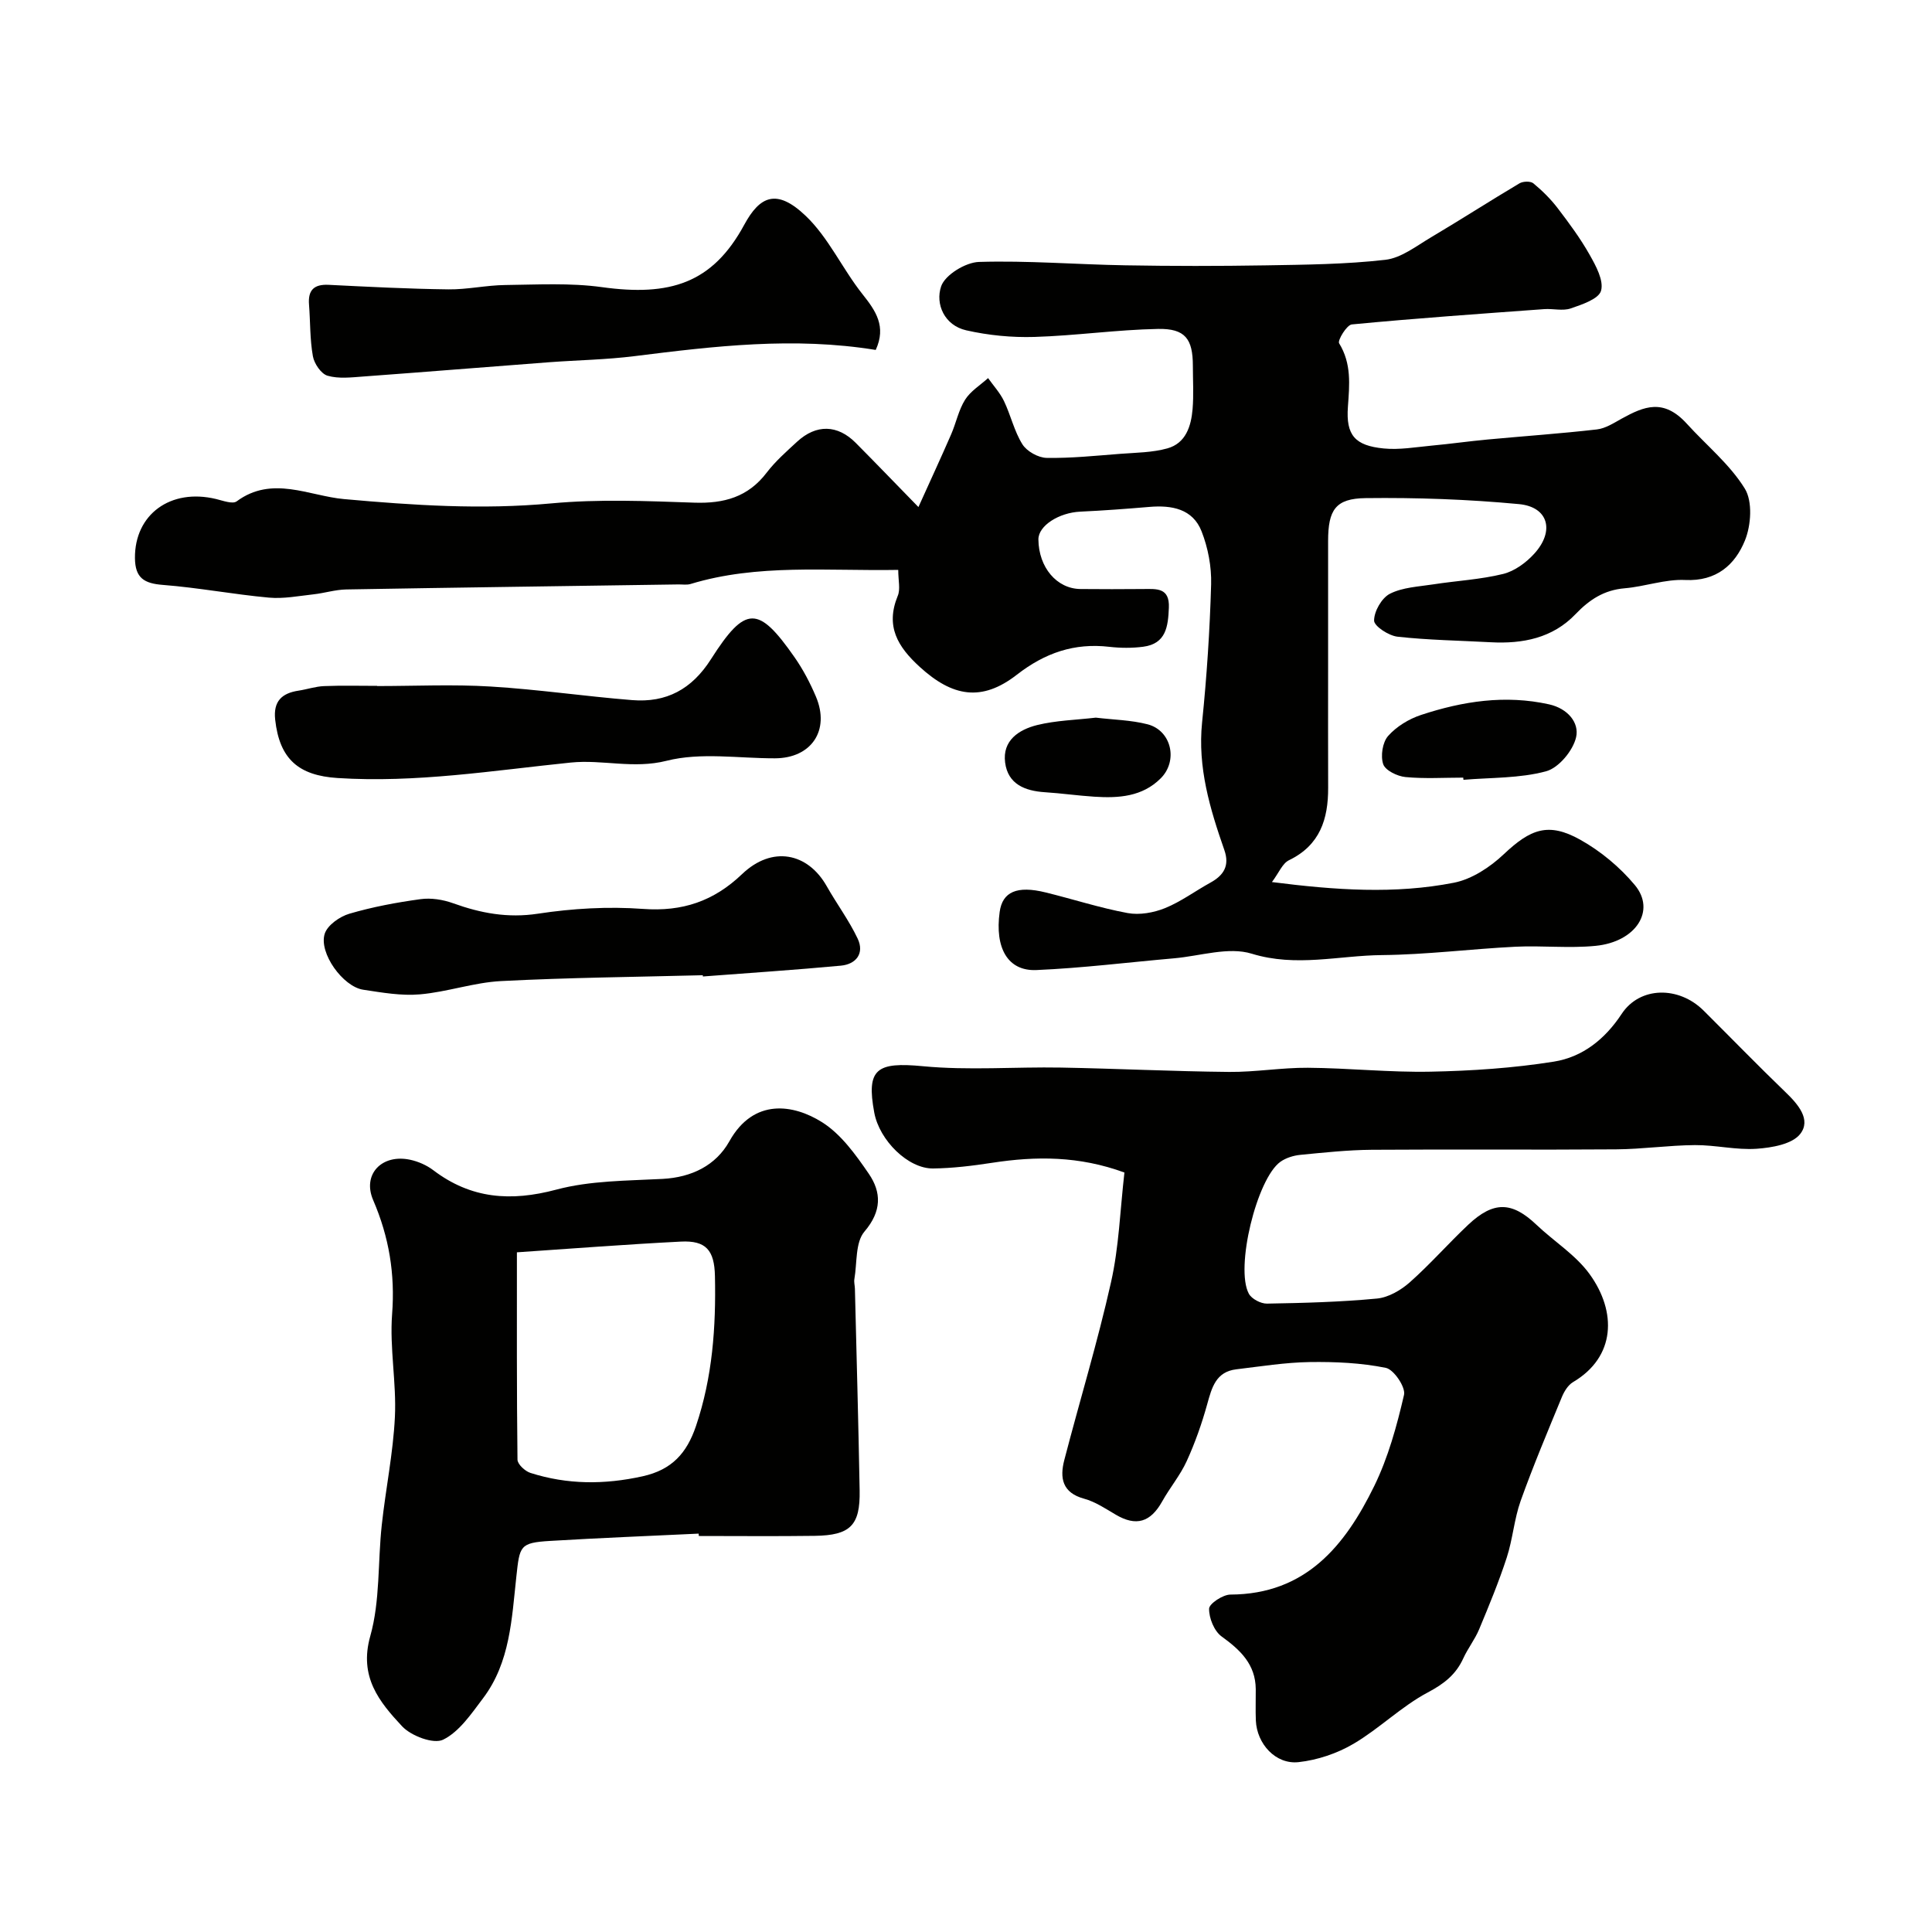
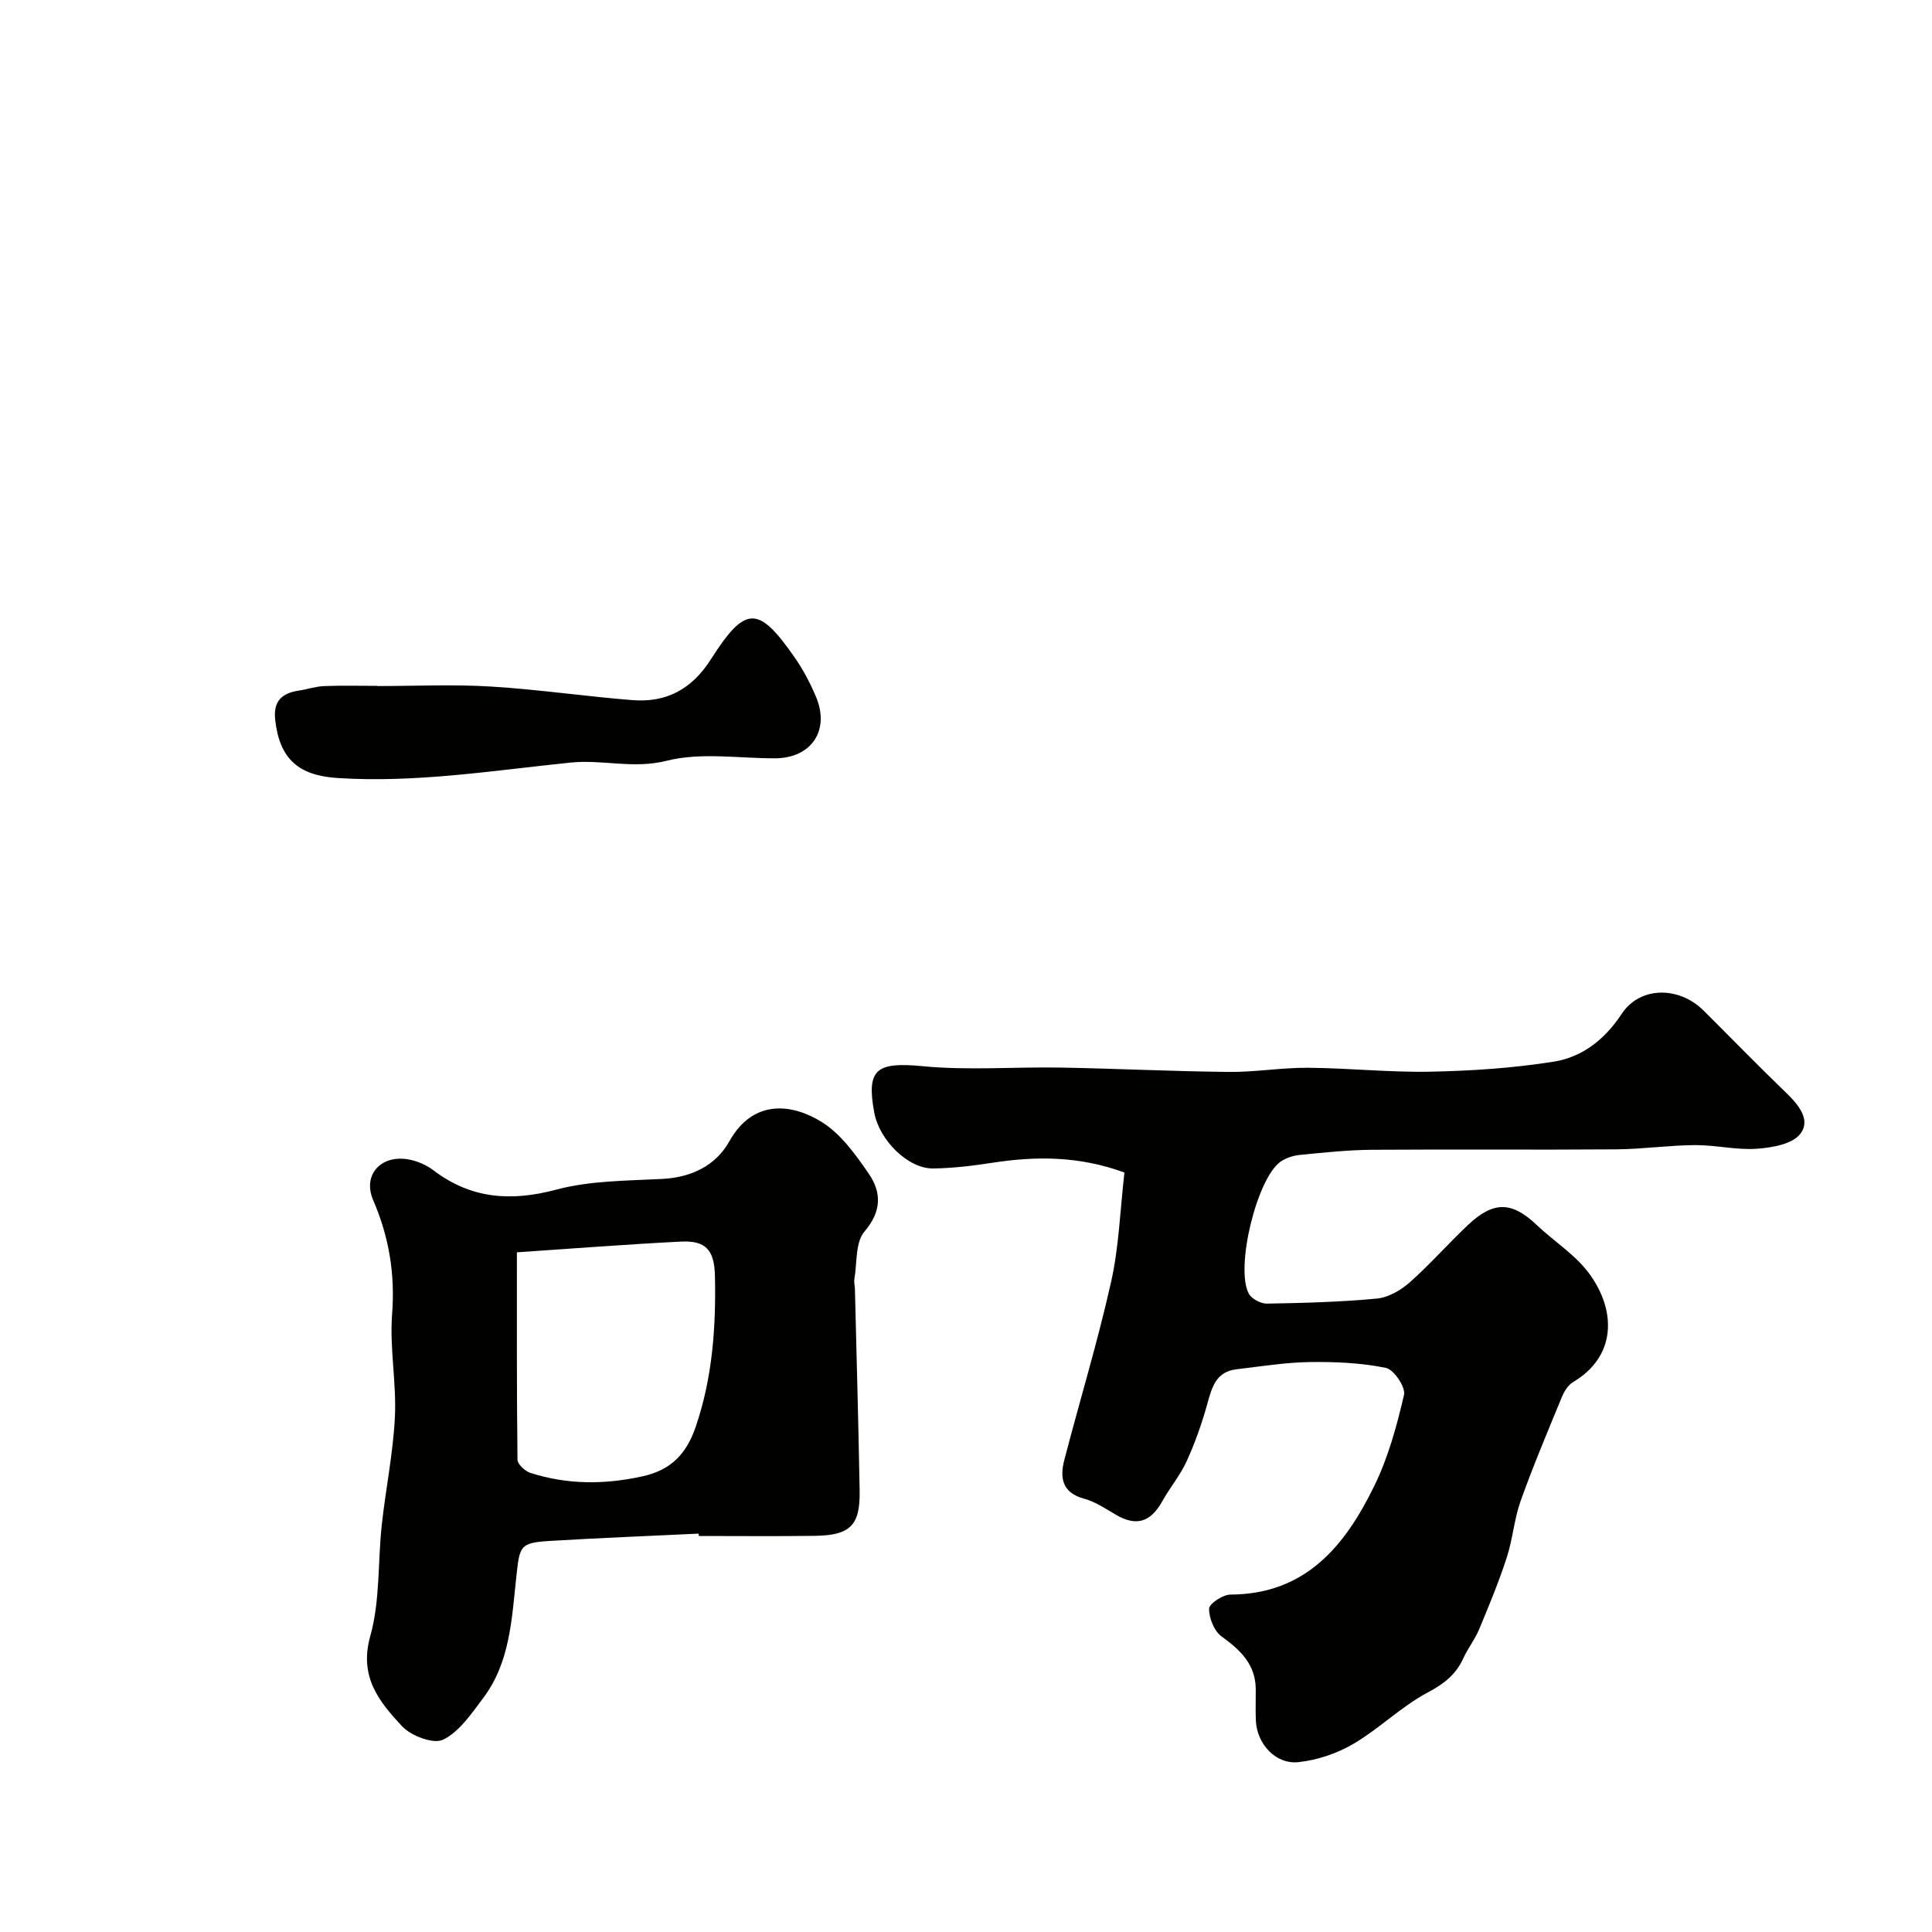
<svg xmlns="http://www.w3.org/2000/svg" enable-background="new 0 0 400 400" viewBox="0 0 400 400">
  <g fill="#010100">
-     <path d="m185.97 117.99c-14.86.26-29.11-1.3-43 2.92-.77.23-1.66.08-2.49.09-22.93.34-45.87.64-68.8 1.04-2.26.04-4.5.76-6.77 1.01-3.08.34-6.21.96-9.25.68-7.33-.67-14.59-2.06-21.93-2.63-3.88-.3-5.75-1.42-5.79-5.55-.08-9.03 7.35-14.52 16.81-12.23 1.41.34 3.41 1.1 4.25.48 7.33-5.43 14.97-1.12 22.22-.47 14.34 1.29 28.53 2.23 42.94.89 9.79-.91 19.73-.49 29.58-.15 6.15.21 11.13-1.15 14.99-6.21 1.8-2.36 4.1-4.38 6.3-6.41 3.97-3.66 8.38-3.55 12.15.25 3.99 4.02 7.92 8.1 12.97 13.28 2.5-5.54 4.69-10.26 6.76-15.02 1.04-2.38 1.55-5.05 2.9-7.2 1.13-1.79 3.14-3.01 4.76-4.48 1.12 1.58 2.48 3.05 3.3 4.77 1.4 2.92 2.11 6.23 3.81 8.94.92 1.46 3.28 2.78 5.01 2.81 5.08.09 10.17-.45 15.26-.84 3.27-.25 6.64-.26 9.75-1.13 3.8-1.06 4.91-4.58 5.21-8.12.25-2.98.06-6 .06-9-.01-5.53-1.58-7.71-7.19-7.61-8.54.16-17.07 1.4-25.61 1.66-4.7.14-9.53-.33-14.12-1.37-4.52-1.02-6.44-5.44-5.2-9.1.81-2.38 5.05-4.97 7.83-5.06 10.08-.31 20.19.53 30.3.7 9.66.17 19.33.17 29 .01 8.29-.14 16.62-.21 24.84-1.15 3.27-.37 6.38-2.83 9.4-4.62 6.17-3.66 12.21-7.55 18.37-11.21.74-.44 2.29-.49 2.88 0 1.84 1.52 3.58 3.24 5.03 5.14 2.37 3.1 4.72 6.28 6.63 9.67 1.29 2.28 2.94 5.3 2.35 7.42-.47 1.71-3.94 2.86-6.29 3.67-1.64.56-3.64.01-5.46.14-13.29.97-26.59 1.9-39.85 3.17-1.05.1-2.99 3.31-2.63 3.9 2.59 4.22 2.15 8.56 1.82 13.15-.43 5.9 1.46 8.04 7.41 8.63 3.23.32 6.57-.27 9.84-.58 3.92-.36 7.81-.92 11.73-1.28 7.52-.7 15.06-1.22 22.56-2.08 1.78-.2 3.51-1.33 5.15-2.24 4.62-2.54 8.66-4.25 13.49 1.07 4.05 4.46 8.9 8.4 12 13.43 1.63 2.66 1.3 7.58.02 10.73-2.04 5.02-5.9 8.49-12.36 8.18-4.15-.2-8.35 1.37-12.56 1.72-4.24.36-7.28 2.35-10.13 5.33-4.76 4.99-10.96 6.2-17.6 5.84-6.43-.35-12.89-.44-19.28-1.15-1.82-.2-4.85-2.18-4.85-3.34 0-1.92 1.58-4.69 3.28-5.55 2.64-1.34 5.92-1.47 8.95-1.94 4.83-.75 9.77-1 14.49-2.16 2.36-.58 4.75-2.33 6.43-4.18 4.3-4.71 2.94-9.71-3.16-10.28-10.53-.99-21.16-1.37-31.74-1.24-6.26.07-7.76 2.46-7.77 8.86-.01 9 0 18 0 27 0 8.03-.02 16.07.01 24.1.02 6.49-1.68 11.9-8.11 15.01-1.36.65-2.09 2.61-3.53 4.52 13.14 1.68 25.47 2.53 37.67.14 3.72-.73 7.51-3.23 10.34-5.91 5.53-5.22 9.23-6.68 15.83-2.99 4.22 2.36 8.2 5.67 11.3 9.39 4.4 5.28.24 11.76-8.15 12.58-5.48.54-11.06-.09-16.58.18-9.21.46-18.41 1.64-27.61 1.73-8.95.08-17.77 2.55-26.99-.29-4.81-1.48-10.69.49-16.09.96-9.5.83-18.98 2.02-28.49 2.43-5.92.25-8.63-4.56-7.6-12.03.57-4.17 3.58-5.51 9.52-4.04 5.67 1.39 11.25 3.21 16.98 4.27 2.45.45 5.38-.07 7.73-1.02 3.29-1.33 6.23-3.53 9.37-5.26 2.79-1.53 4.06-3.52 2.91-6.79-2.98-8.54-5.55-17.09-4.6-26.41.97-9.49 1.6-19.04 1.87-28.58.1-3.66-.64-7.57-1.98-10.98-1.83-4.66-6.18-5.44-10.79-5.05-4.76.4-9.52.76-14.3.98-4.44.2-8.72 2.92-8.69 5.77.06 5.77 3.79 10.2 8.71 10.25 4.33.04 8.67.04 13 0 2.76-.02 5.48-.32 5.3 3.88-.16 3.87-.57 7.45-5.31 8.07-2.29.3-4.69.28-6.99.02-7.27-.85-13.35 1.25-19.18 5.78-7.28 5.66-13.34 4.54-20.08-1.61-4.59-4.19-7.14-8.41-4.59-14.68.61-1.37.12-3.21.12-5.42z" />
    <path d="m232.8 242.76c-9.4-3.45-18.31-3.41-27.36-2.02-4.05.62-8.15 1.13-12.24 1.18-5.17.07-11.12-5.81-12.19-11.55-1.7-9.1.5-10.54 10.09-9.62 9.45.9 19.05.11 28.58.28 11.6.21 23.2.79 34.8.9 5.43.05 10.87-.9 16.3-.86 8.47.06 16.94.98 25.4.81 8.53-.17 17.12-.74 25.53-2.08 5.9-.94 10.56-4.6 14.03-9.87 3.76-5.72 11.82-5.82 16.97-.7 5.66 5.63 11.22 11.36 16.97 16.9 2.61 2.51 5.35 5.69 3.03 8.65-1.66 2.12-5.87 2.84-9.02 3.06-4.22.29-8.52-.79-12.78-.76-5.44.04-10.87.84-16.3.88-16.87.13-33.73-.03-50.6.09-4.93.04-9.87.57-14.79 1.05-1.42.14-2.97.62-4.12 1.43-4.9 3.49-9.41 22.03-6.54 27.32.58 1.08 2.48 2.07 3.75 2.05 7.6-.13 15.22-.33 22.79-1.05 2.37-.23 4.94-1.73 6.78-3.36 4.23-3.75 7.98-8.04 12.1-11.92 5.26-4.95 9.07-4.8 14.12 0 3.64 3.46 8.13 6.24 11.01 10.22 5.66 7.82 5.4 17.15-3.43 22.36-1.02.6-1.82 1.91-2.3 3.06-2.94 7.13-5.94 14.25-8.54 21.51-1.35 3.79-1.64 7.95-2.89 11.78-1.64 5.03-3.67 9.94-5.71 14.83-.87 2.09-2.33 3.93-3.27 5.99-1.54 3.38-3.98 5.29-7.36 7.08-5.46 2.9-10.01 7.47-15.37 10.63-3.39 2-7.47 3.37-11.37 3.8-4.75.53-8.65-3.77-8.86-8.62-.09-2.16 0-4.33-.02-6.5-.05-5.13-3.17-8.08-7.06-10.89-1.54-1.11-2.63-3.8-2.6-5.76.02-1.04 2.85-2.91 4.41-2.92 15.62-.06 23.75-10.14 29.78-22.47 2.89-5.91 4.68-12.45 6.17-18.89.36-1.58-2.12-5.25-3.77-5.58-5.14-1.04-10.52-1.28-15.79-1.2-5.06.08-10.11.9-15.15 1.5-4.26.5-5.09 3.8-6.05 7.26-1.11 4-2.51 7.97-4.23 11.74-1.34 2.94-3.49 5.5-5.08 8.35-2.43 4.35-5.41 5.22-9.61 2.75-2.11-1.24-4.24-2.68-6.56-3.31-4.54-1.24-5.06-4.31-4.1-8 3.19-12.28 6.9-24.43 9.67-36.8 1.65-7.28 1.88-14.89 2.78-22.73z" />
    <path d="m144.65 317.52c-10.25.49-20.51.89-30.75 1.51-6.33.38-6.3 1.03-7 7.43-.95 8.69-1.28 17.71-6.87 25.12-2.42 3.2-4.91 6.94-8.28 8.6-1.98.98-6.64-.77-8.51-2.78-4.71-5.05-8.96-10.22-6.58-18.66 2.06-7.31 1.54-15.32 2.38-23 .81-7.48 2.36-14.9 2.72-22.39.34-7.06-1.11-14.22-.58-21.25.64-8.34-.63-15.99-3.92-23.63-2.3-5.34 1.79-9.6 7.64-8.36 1.69.36 3.44 1.13 4.81 2.17 7.81 5.93 16.04 6.53 25.46 4.02 7.04-1.88 14.63-1.83 22-2.22 6.04-.32 11.04-2.79 13.84-7.79 5.04-9.02 13.3-7.65 19.17-3.96 3.93 2.47 6.97 6.71 9.68 10.66 2.65 3.86 2.72 7.77-.88 11.99-1.92 2.24-1.51 6.49-2.09 9.84-.11.64.09 1.32.11 1.98.34 13.93.73 27.86.98 41.79.13 7.23-1.92 9.29-9.31 9.39-8 .11-15.99.03-23.99.03-.02-.17-.02-.33-.03-.49zm-37.63-58.24c0 14.47-.05 28.69.12 42.92.01.96 1.57 2.4 2.68 2.75 7.65 2.44 15.31 2.45 23.23.7 6.08-1.35 9.15-4.81 11.04-10.39 3.43-10.13 4.16-20.53 3.93-31.09-.12-5.32-1.84-7.38-7.07-7.11-11.43.58-22.84 1.47-33.93 2.22z" />
-     <path d="m181.31 72.45c-16.98-2.76-33.43-.78-49.9 1.28-5.88.74-11.84.83-17.76 1.27-12.8.97-25.59 2.01-38.39 2.95-2.49.18-5.13.51-7.44-.16-1.33-.38-2.77-2.5-3.04-4.04-.63-3.5-.52-7.12-.8-10.68-.24-3 1.02-4.25 4.06-4.1 8.26.41 16.52.84 24.79.94 3.92.05 7.86-.86 11.79-.9 6.67-.08 13.44-.47 20 .44 14.06 1.94 22.88-.75 29.47-12.92 3.23-5.95 6.71-7.57 12.72-1.84 4.74 4.52 7.59 10.96 11.74 16.19 2.78 3.49 4.99 6.7 2.76 11.57z" />
    <path d="m78.07 142.04c7.84 0 15.71-.38 23.53.1 9.78.59 19.51 2.03 29.28 2.81 7.07.57 12.34-2.22 16.33-8.49 7.14-11.2 9.8-11.12 17.3-.37 1.76 2.52 3.22 5.31 4.42 8.14 2.96 6.99-.95 12.75-8.48 12.77-7.51.02-15.36-1.28-22.43.51-6.89 1.74-13.25-.3-19.86.37-16.04 1.64-32.02 4.25-48.29 3.2-8-.52-12-3.87-12.9-12.1-.41-3.79 1.38-5.47 4.85-5.99 1.77-.27 3.5-.87 5.27-.94 3.65-.15 7.32-.05 10.98-.05z" />
-     <path d="m145.51 201.91c-13.92.36-27.85.49-41.76 1.21-5.63.29-11.15 2.26-16.79 2.75-3.87.34-7.88-.37-11.77-.96-4.19-.64-9.23-7.61-7.96-11.59.57-1.78 3.1-3.55 5.09-4.14 4.8-1.41 9.78-2.34 14.75-3.02 2.17-.3 4.63.09 6.72.84 5.74 2.07 11.33 3.12 17.59 2.17 7.15-1.09 14.55-1.52 21.75-.99 8.16.6 14.64-1.6 20.5-7.2 6.25-5.97 13.62-4.42 17.53 2.49 2.07 3.66 4.62 7.08 6.41 10.86 1.44 3.05-.31 5.3-3.48 5.6-9.51.89-19.05 1.51-28.57 2.24 0-.09-.01-.18-.01-.26z" />
-     <path d="m302.95 161c-3.99 0-8.01.26-11.96-.12-1.68-.16-4.16-1.36-4.61-2.66-.58-1.69-.15-4.53 1.01-5.84 1.73-1.96 4.31-3.53 6.83-4.36 8.61-2.84 17.41-4.21 26.51-2.19 3.86.86 6.26 3.8 5.59 6.78-.62 2.78-3.61 6.38-6.23 7.08-5.46 1.47-11.38 1.28-17.1 1.76-.01-.14-.03-.3-.04-.45z" />
-     <path d="m226.88 148.58c3.62.44 7.28.49 10.72 1.38 4.94 1.29 6.35 7.53 2.73 11.17-3.83 3.84-8.74 4.14-13.74 3.82-3.43-.22-6.84-.71-10.27-.93-4.13-.27-7.64-1.67-8.22-6.14-.6-4.59 2.87-6.82 6.61-7.76 3.93-.97 8.09-1.06 12.17-1.54z" />
  </g>
</svg>